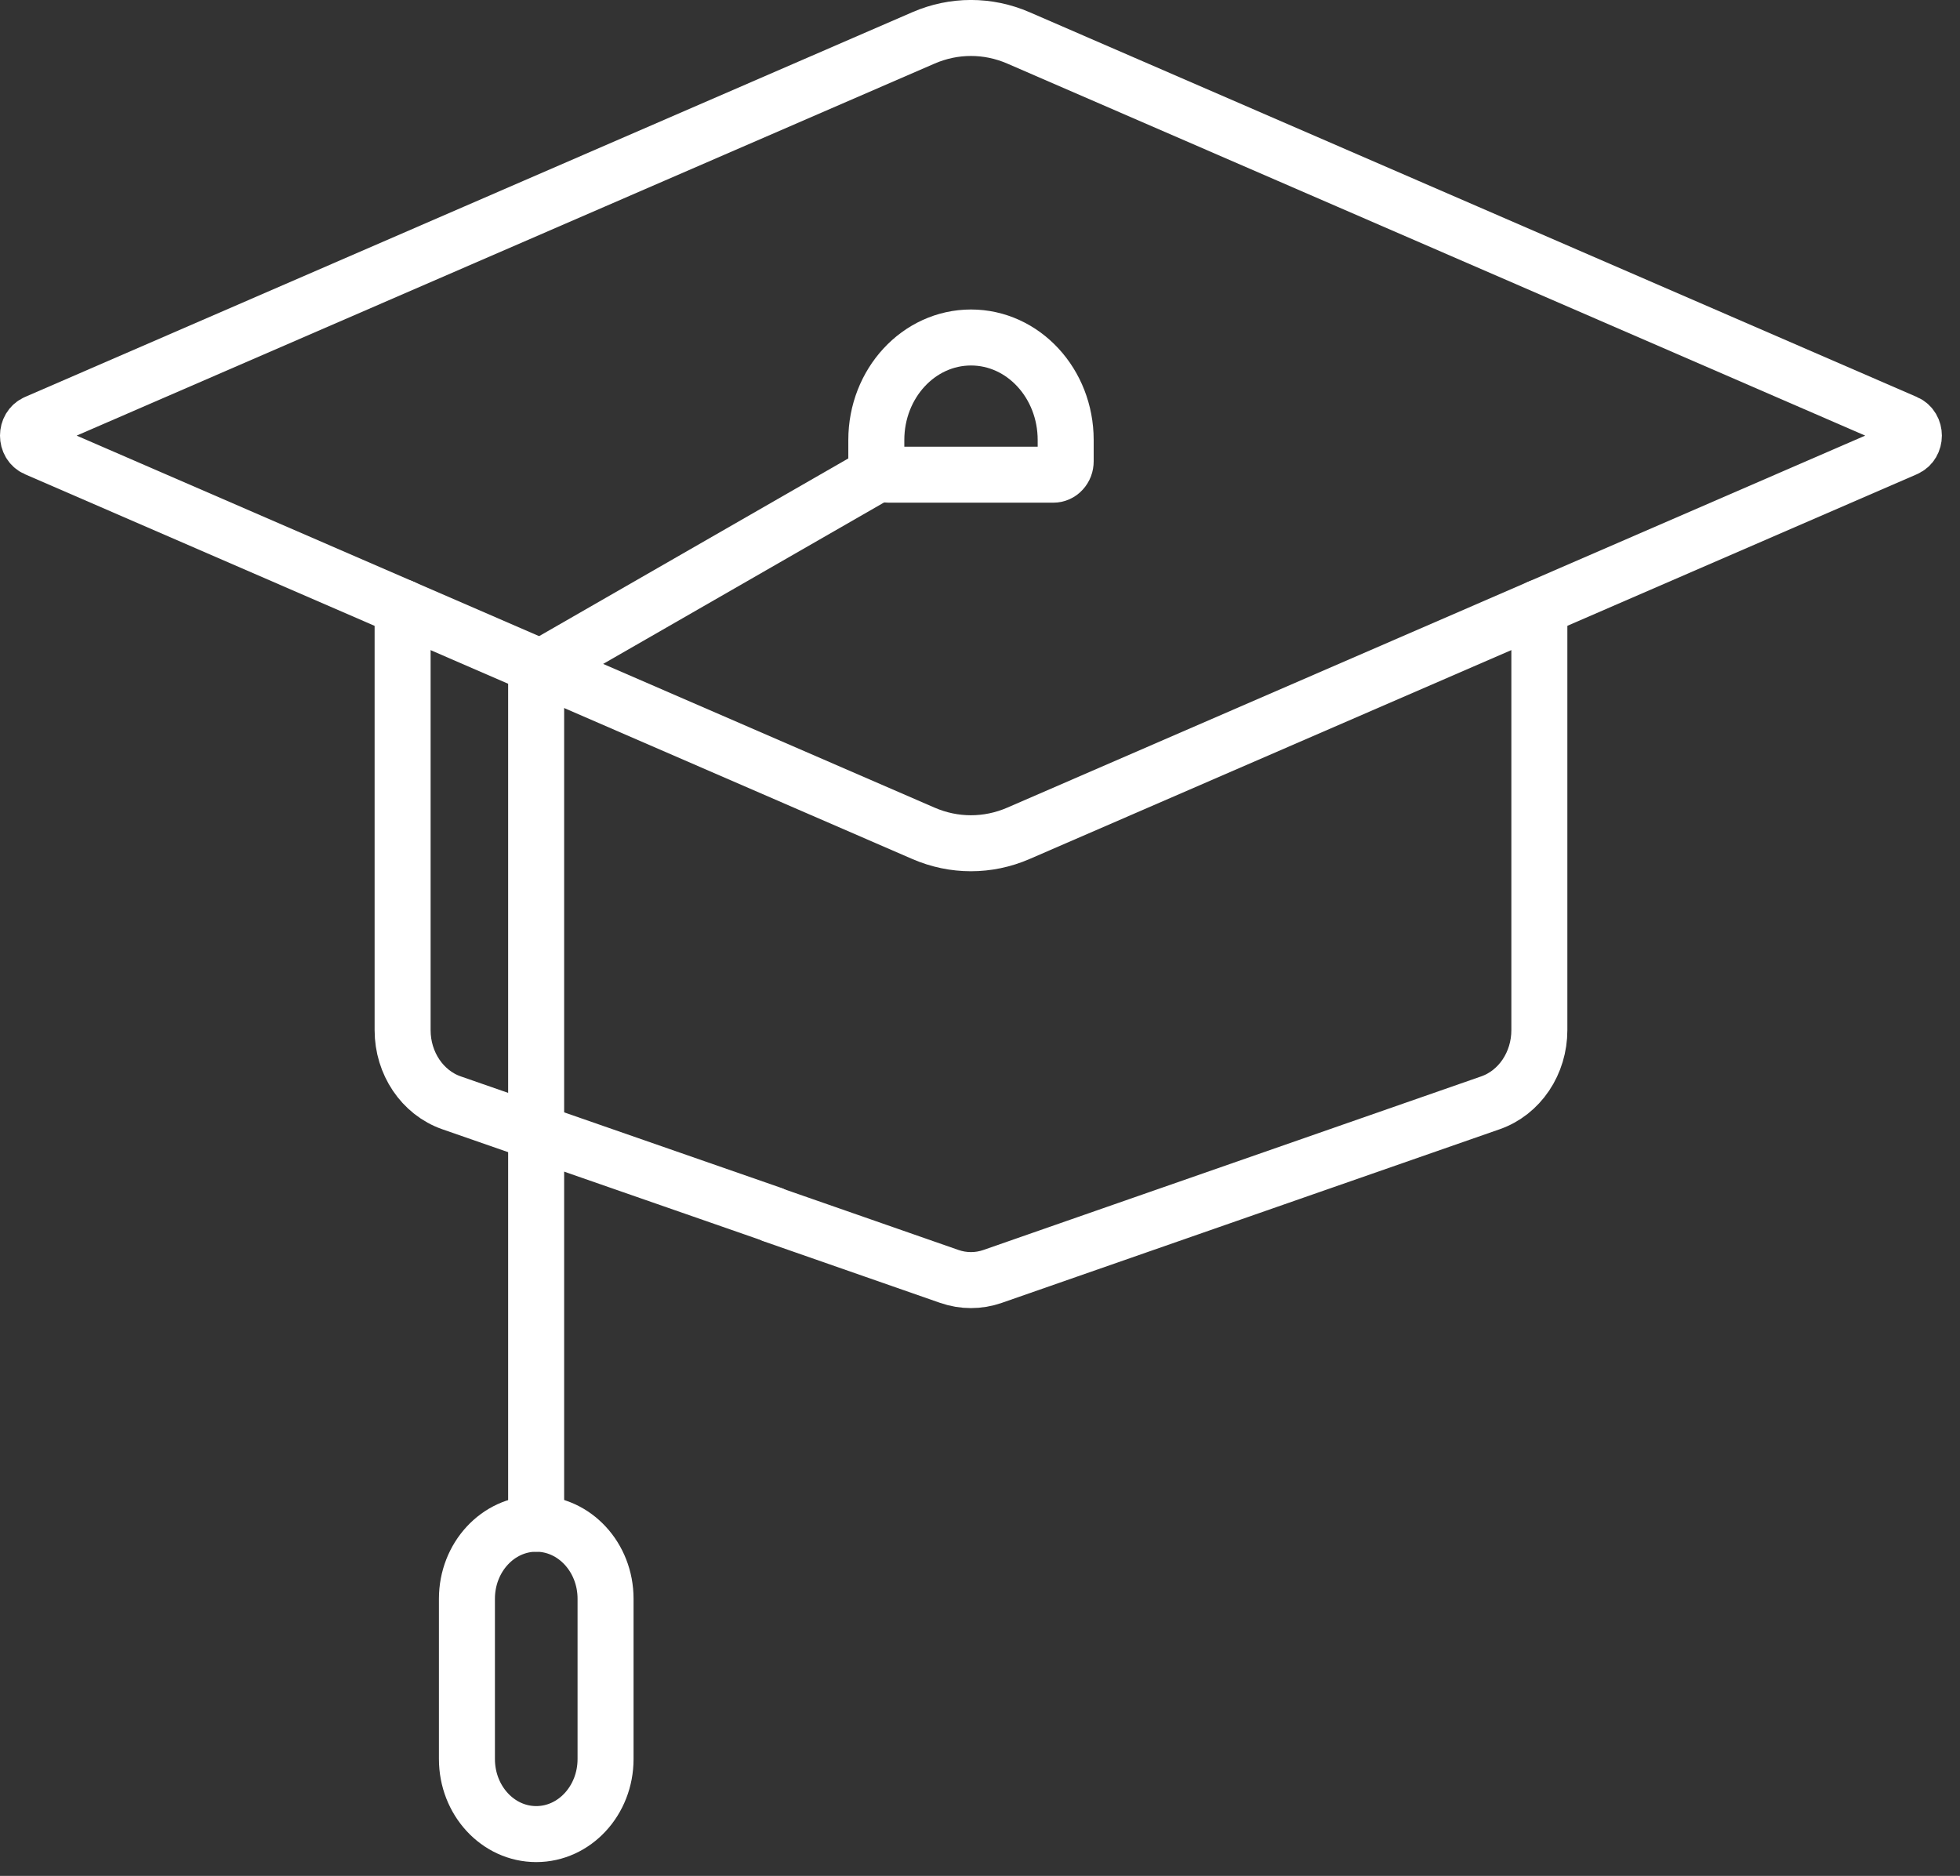
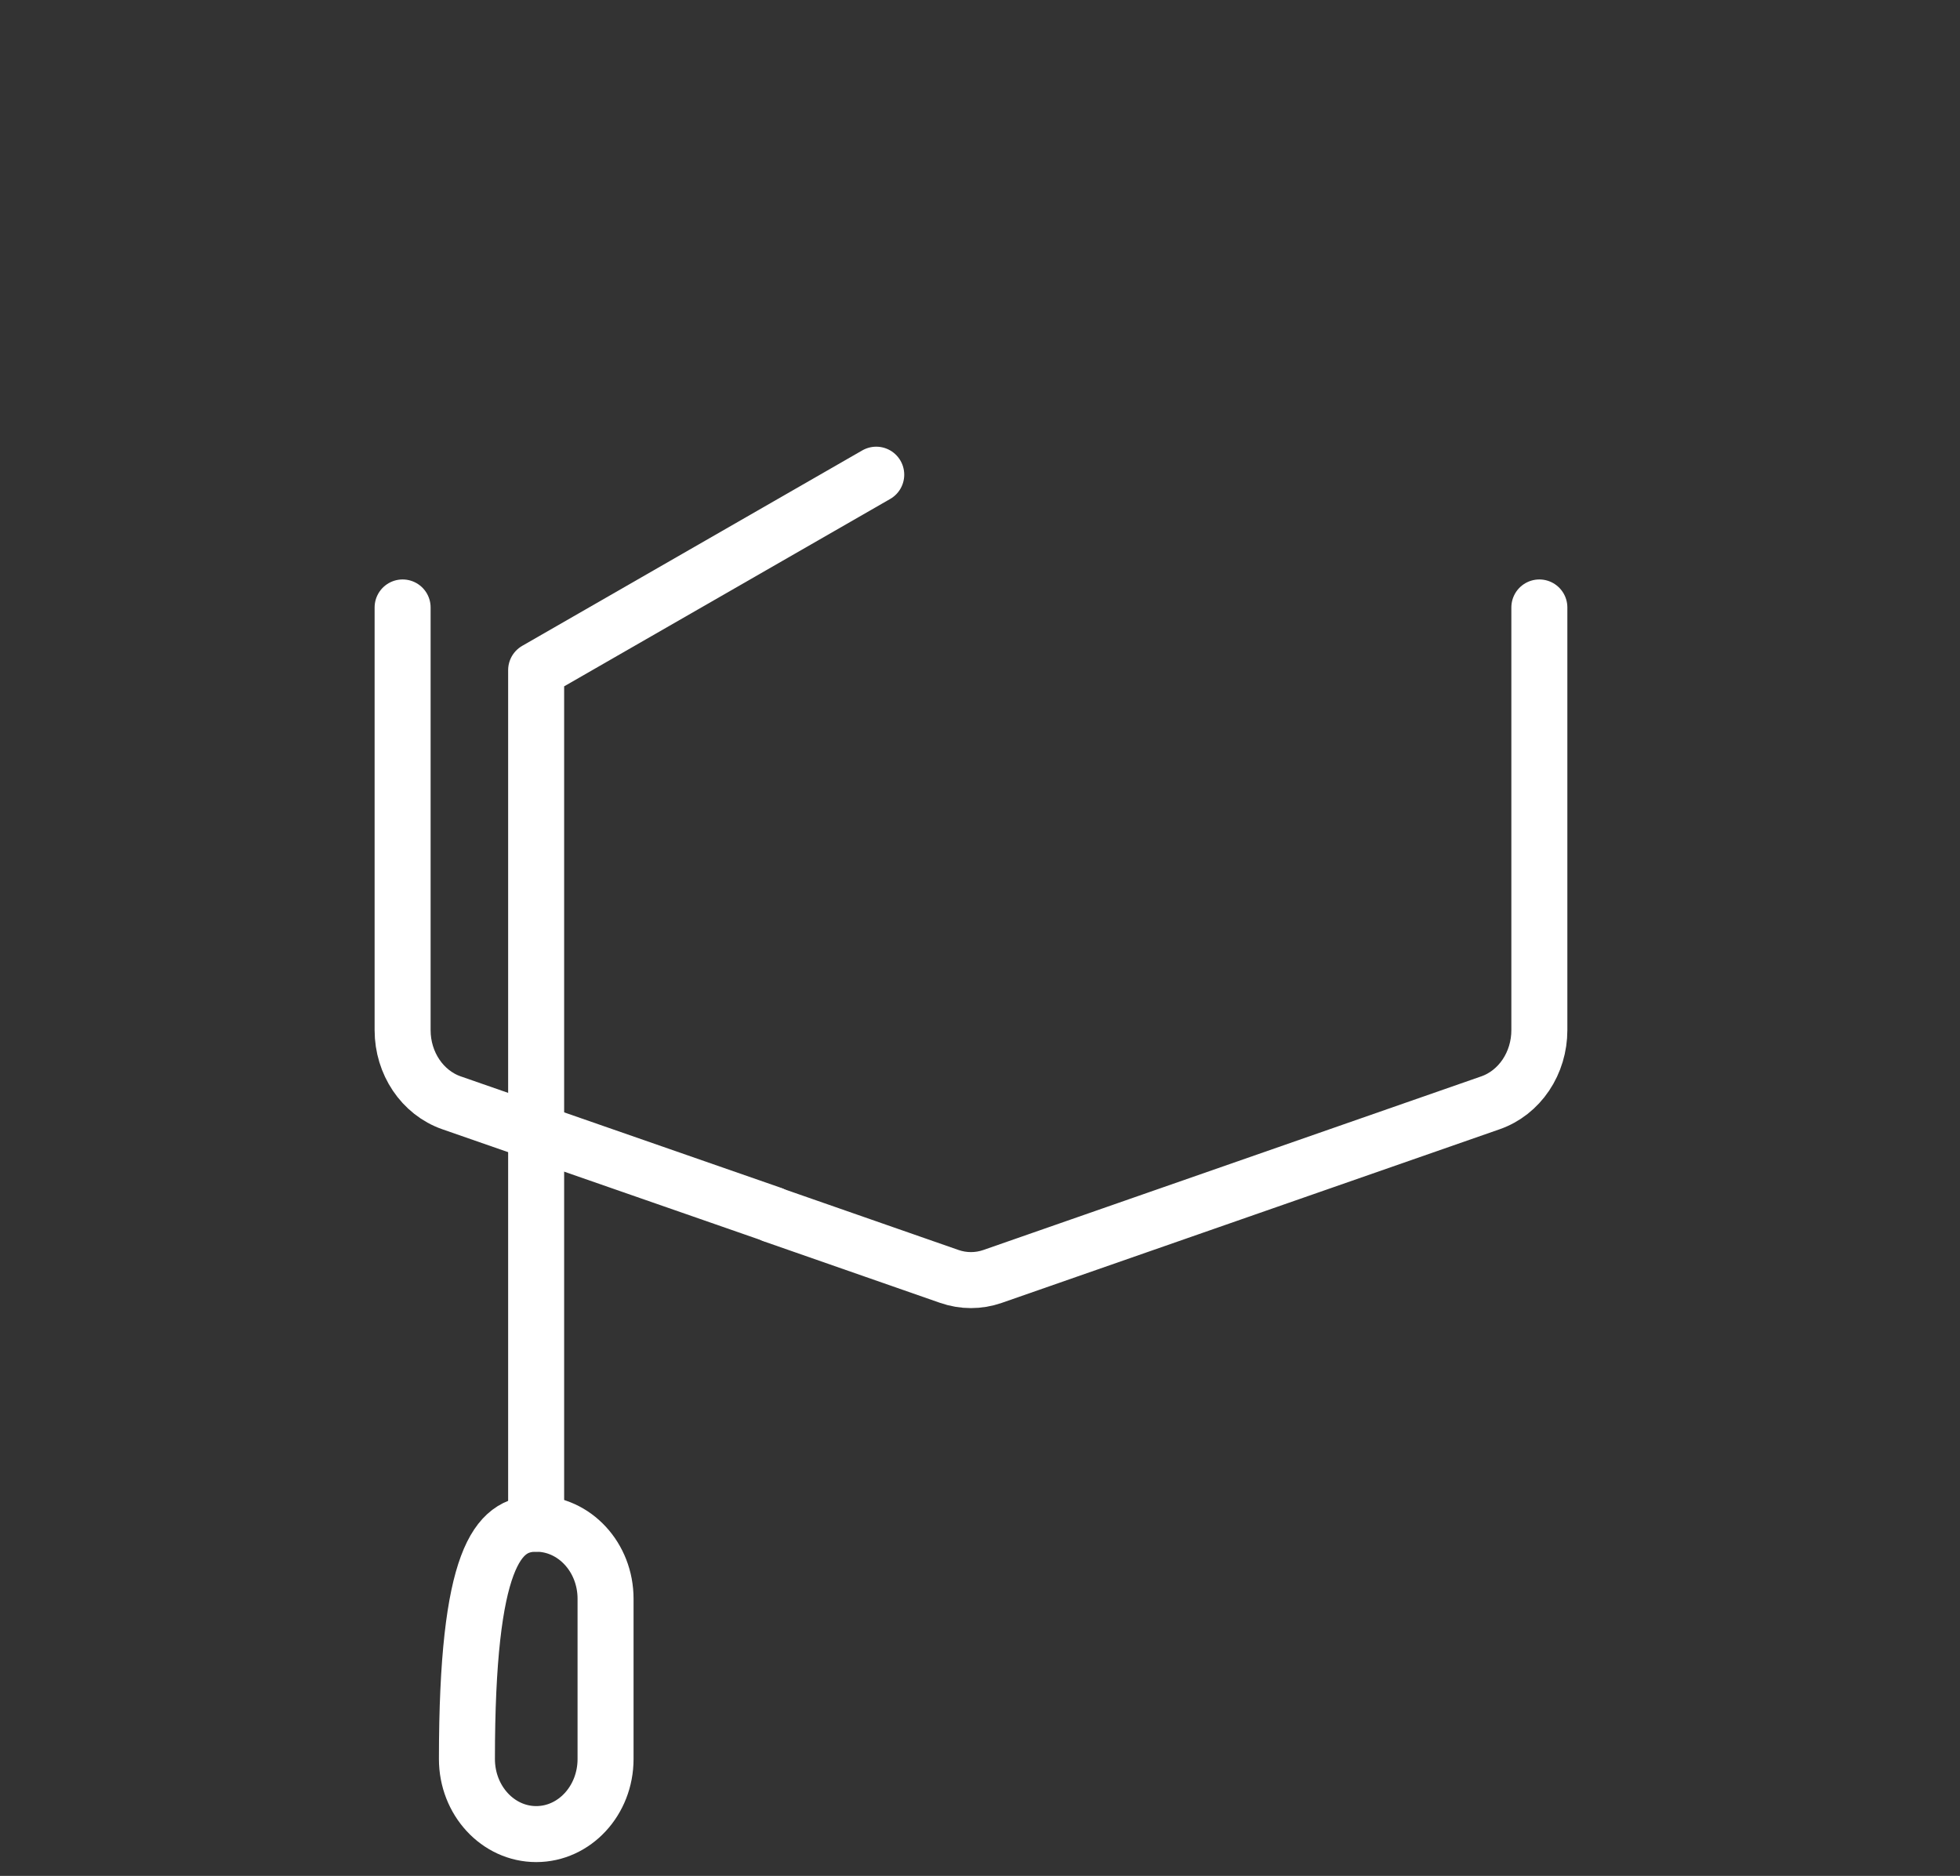
<svg xmlns="http://www.w3.org/2000/svg" width="70" height="67" viewBox="0 0 70 67" fill="none">
  <rect x="0" y="0" width="70" height="67" fill="#333333" stroke="none" />
  <path d="M14.379 21.696V36.794C14.379 37.977 15.084 39.025 16.124 39.388L27.556 43.366" stroke="white" stroke-width="2" stroke-miterlimit="10" stroke-linecap="round" stroke-linejoin="round" />
  <path d="M27.613 43.395L33.906 45.59C34.407 45.764 34.947 45.764 35.448 45.59L53.232 39.388C53.739 39.211 54.181 38.865 54.495 38.398C54.808 37.932 54.977 37.371 54.977 36.794V21.696" stroke="white" stroke-width="2" stroke-miterlimit="10" stroke-linecap="round" stroke-linejoin="round" />
-   <path d="M19.151 65.507C17.784 65.507 16.676 64.307 16.676 62.826V57.102C16.676 55.622 17.784 54.422 19.151 54.422C20.518 54.422 21.627 55.622 21.627 57.102V62.826C21.627 64.307 20.518 65.507 19.151 65.507Z" stroke="white" stroke-width="2" stroke-miterlimit="10" stroke-linecap="round" stroke-linejoin="round" />
-   <path d="M48.146 6.459L36.371 1.353C35.283 0.881 34.07 0.881 32.982 1.353L1.288 15.097C0.904 15.264 0.904 15.853 1.288 16.02L32.982 29.764C34.07 30.236 35.283 30.236 36.371 29.764L68.064 16.02C68.449 15.853 68.449 15.264 68.064 15.097L48.146 6.459Z" stroke="white" stroke-width="2" stroke-miterlimit="10" stroke-linecap="round" stroke-linejoin="round" />
+   <path d="M19.151 65.507C17.784 65.507 16.676 64.307 16.676 62.826C16.676 55.622 17.784 54.422 19.151 54.422C20.518 54.422 21.627 55.622 21.627 57.102V62.826C21.627 64.307 20.518 65.507 19.151 65.507Z" stroke="white" stroke-width="2" stroke-miterlimit="10" stroke-linecap="round" stroke-linejoin="round" />
  <path d="M31.294 16.954L19.148 23.935V54.421" stroke="white" stroke-width="2" stroke-miterlimit="10" stroke-linecap="round" stroke-linejoin="round" />
-   <path d="M37.62 16.954H31.737C31.68 16.954 31.622 16.942 31.569 16.918C31.515 16.894 31.467 16.859 31.426 16.814C31.385 16.77 31.352 16.717 31.33 16.66C31.308 16.602 31.297 16.54 31.297 16.477V15.716C31.297 13.694 32.811 12.054 34.679 12.054C36.546 12.054 38.06 13.694 38.06 15.716V16.477C38.06 16.54 38.049 16.602 38.027 16.66C38.005 16.717 37.972 16.77 37.931 16.814C37.891 16.859 37.842 16.894 37.788 16.918C37.735 16.942 37.678 16.954 37.62 16.954Z" stroke="white" stroke-width="2" stroke-miterlimit="10" stroke-linecap="round" stroke-linejoin="round" />
</svg>